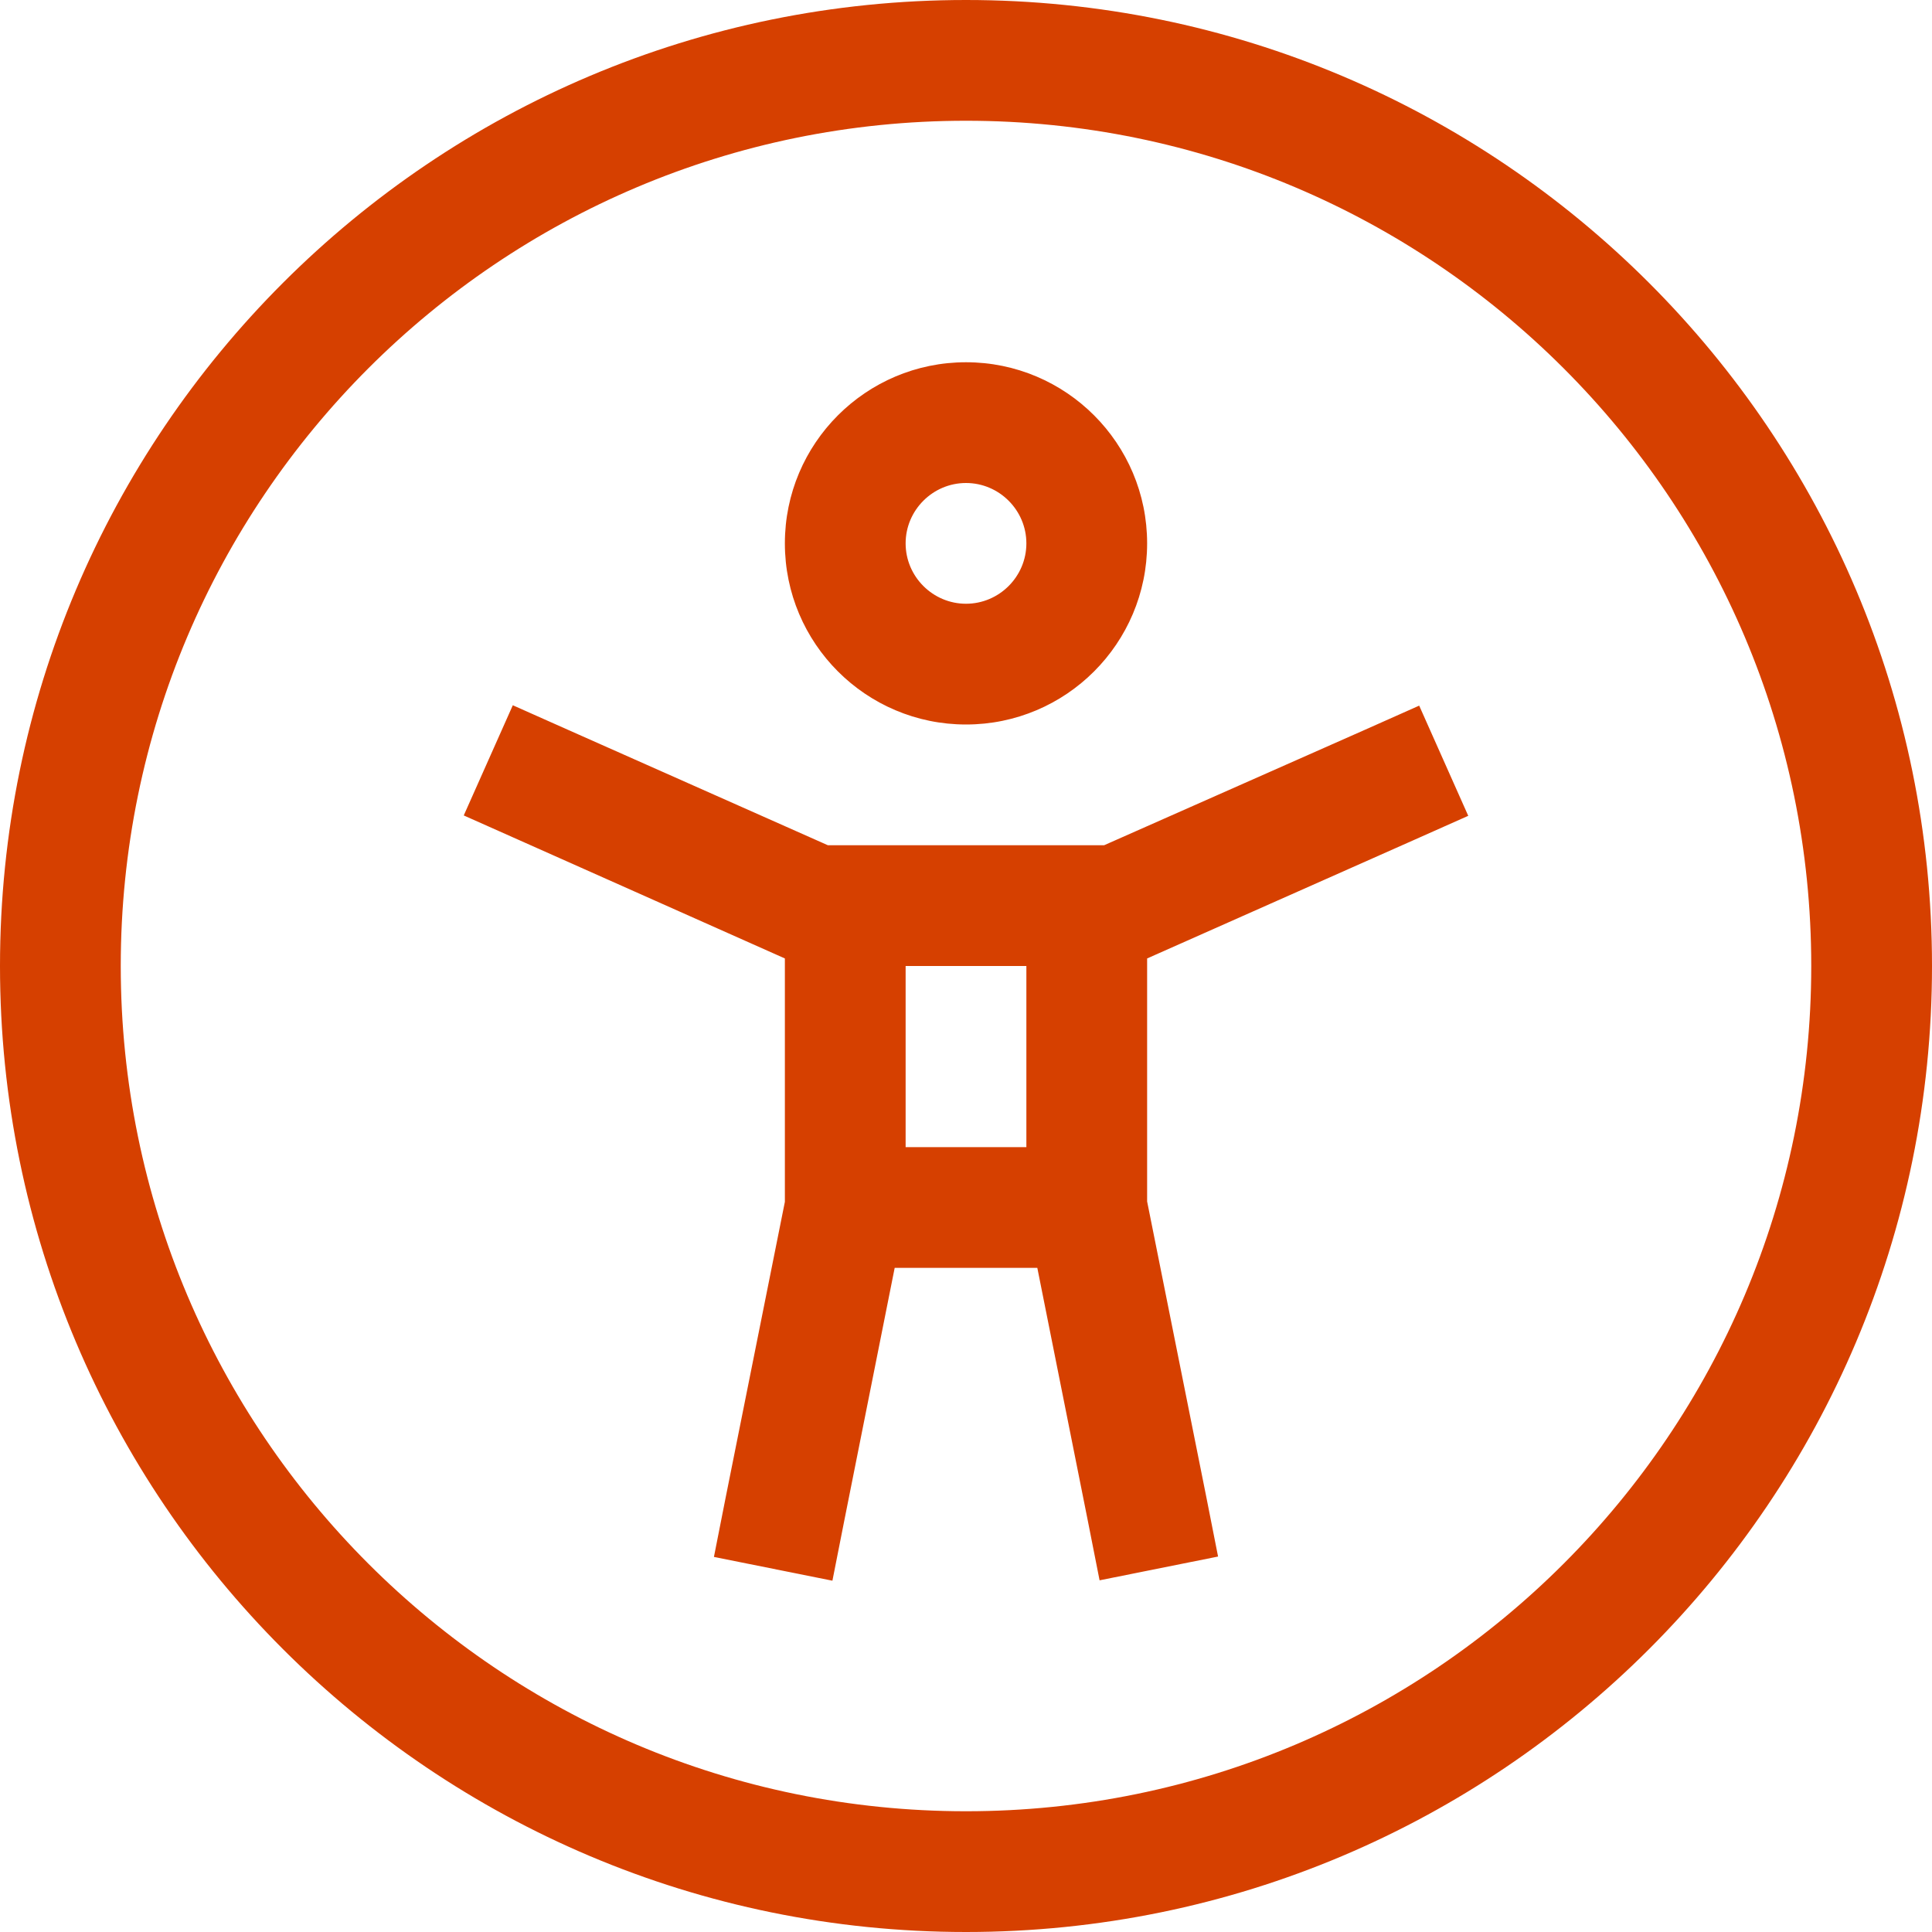
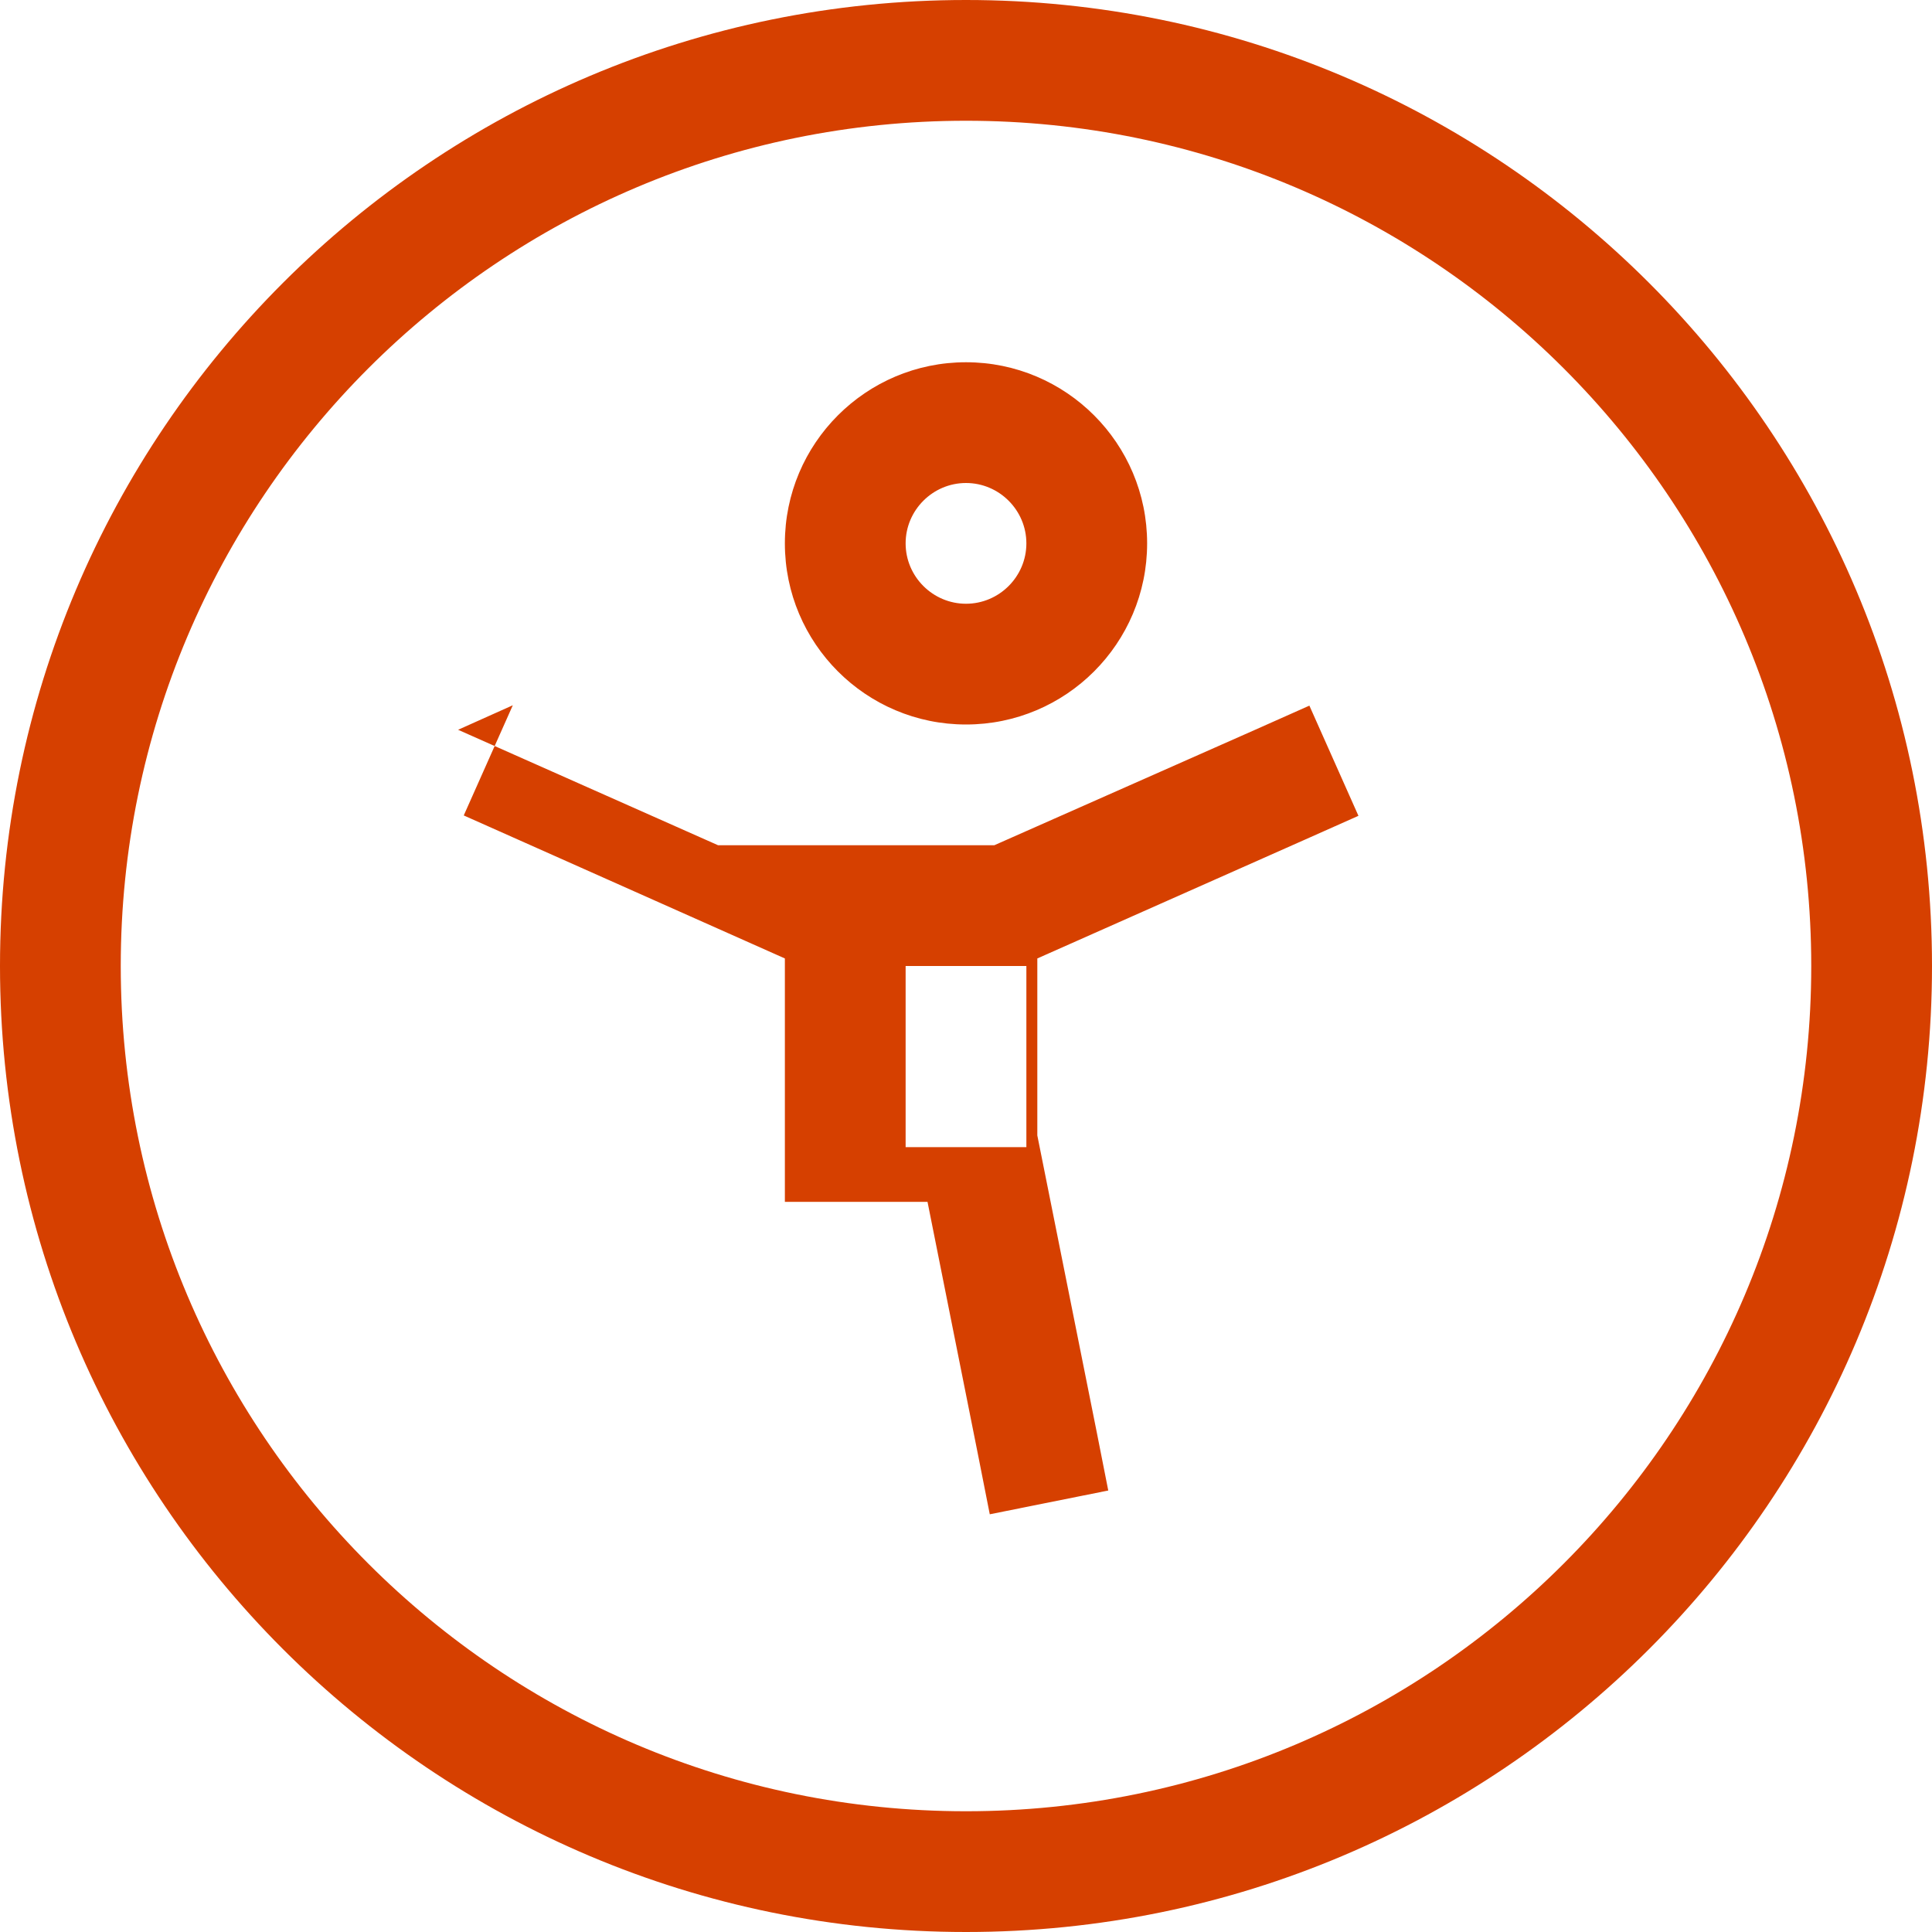
<svg xmlns="http://www.w3.org/2000/svg" xml:space="preserve" x="0" y="0" version="1.1" viewBox="0 0 512 512">
-   <path fill="#D64000" d="M256 32c123.7 0 224 100.3 224 224S379.7 480 256 480 32 379.7 32 256 132.3 32 256 32m0 480c141.4 0 256-114.6 256-256S397.4 0 256 0 0 114.6 0 256s114.6 256 256 256m-16-368c0-8.8 7.2-16 16-16s16 7.2 16 16-7.2 16-16 16-16-7.2-16-16m64 0c0-26.5-21.5-48-48-48s-48 21.5-48 48 21.5 48 48 48 48-21.5 48-48m-168.1 42.9-13 29.2 14.6 6.5L208 254v64.5l-15.7 78.4-3.1 15.7 31.4 6.3 3.1-15.7 13.4-67.2h37.8l13.4 67.1 3.1 15.7 31.4-6.3-3.1-15.7-15.7-78.4V254l70.5-31.3 14.6-6.5-13-29.2-14.6 6.5-68.9 30.5h-73.2l-68.9-30.6zM240 256h32v48h-32z" style="fill: #d64000;" />
+   <path fill="#D64000" d="M256 32c123.7 0 224 100.3 224 224S379.7 480 256 480 32 379.7 32 256 132.3 32 256 32m0 480c141.4 0 256-114.6 256-256S397.4 0 256 0 0 114.6 0 256s114.6 256 256 256m-16-368c0-8.8 7.2-16 16-16s16 7.2 16 16-7.2 16-16 16-16-7.2-16-16m64 0c0-26.5-21.5-48-48-48s-48 21.5-48 48 21.5 48 48 48 48-21.5 48-48m-168.1 42.9-13 29.2 14.6 6.5L208 254v64.5h37.8l13.4 67.1 3.1 15.7 31.4-6.3-3.1-15.7-15.7-78.4V254l70.5-31.3 14.6-6.5-13-29.2-14.6 6.5-68.9 30.5h-73.2l-68.9-30.6zM240 256h32v48h-32z" style="fill: #d64000;" />
</svg>